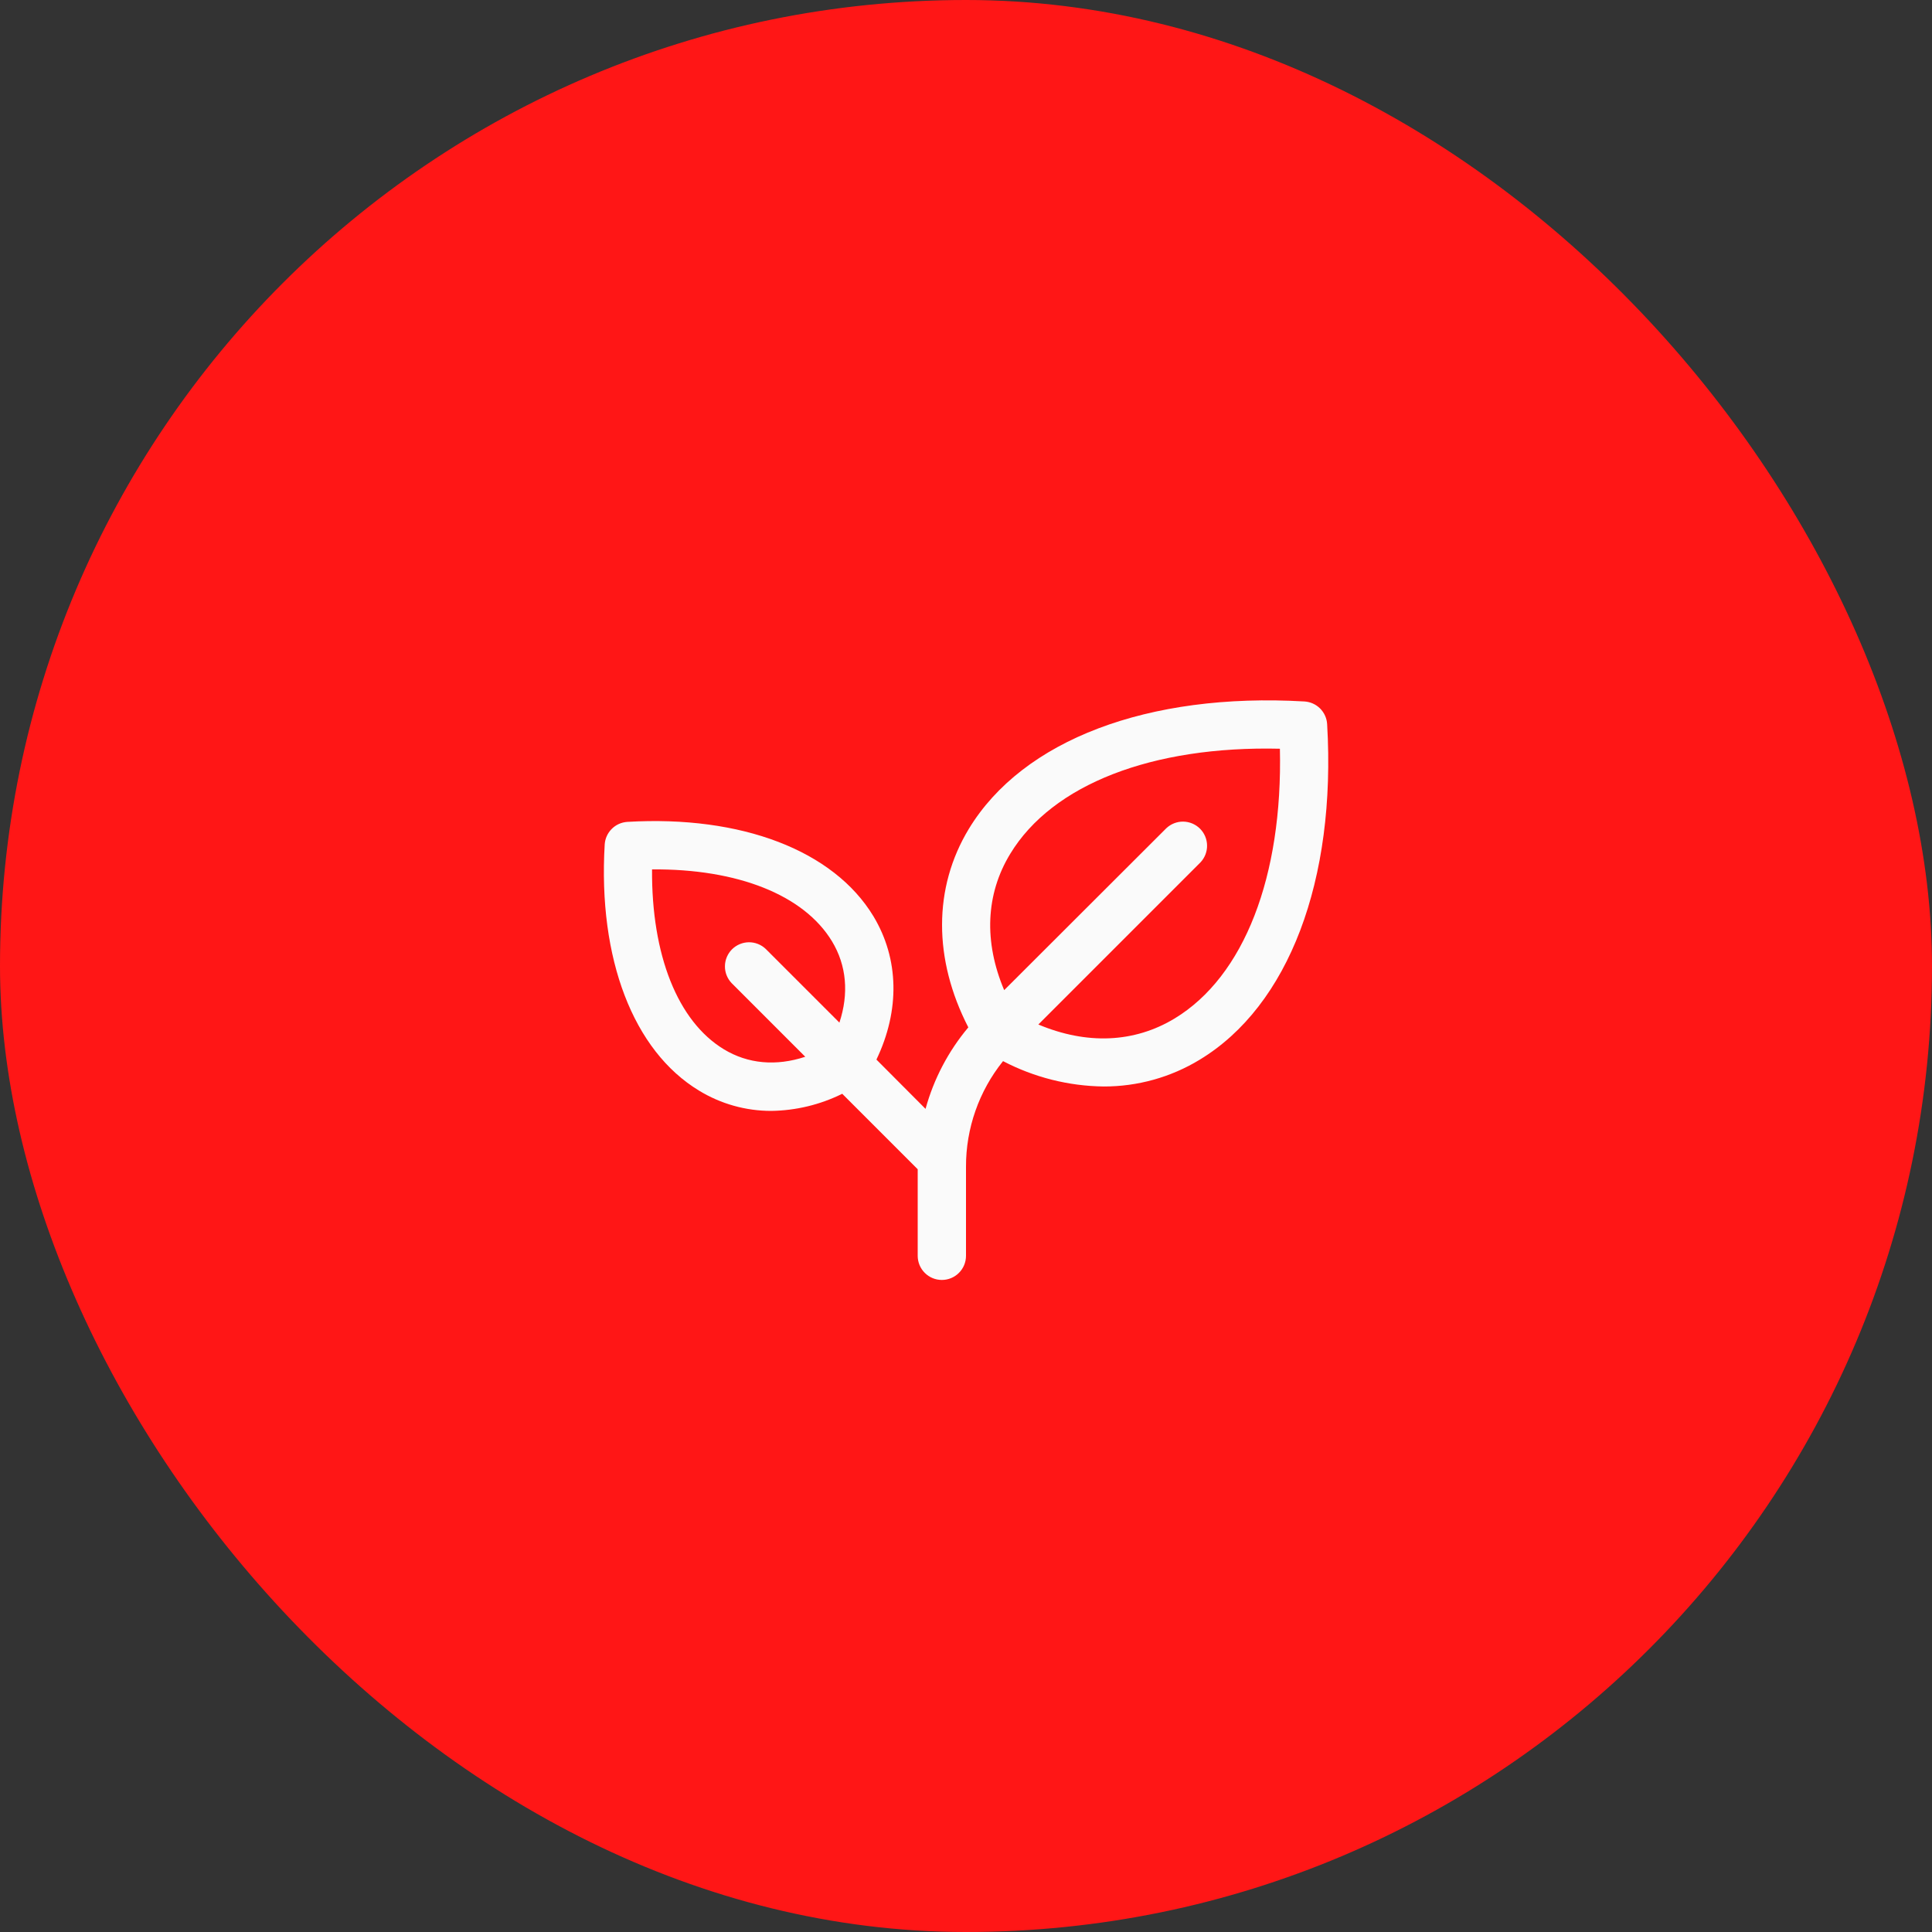
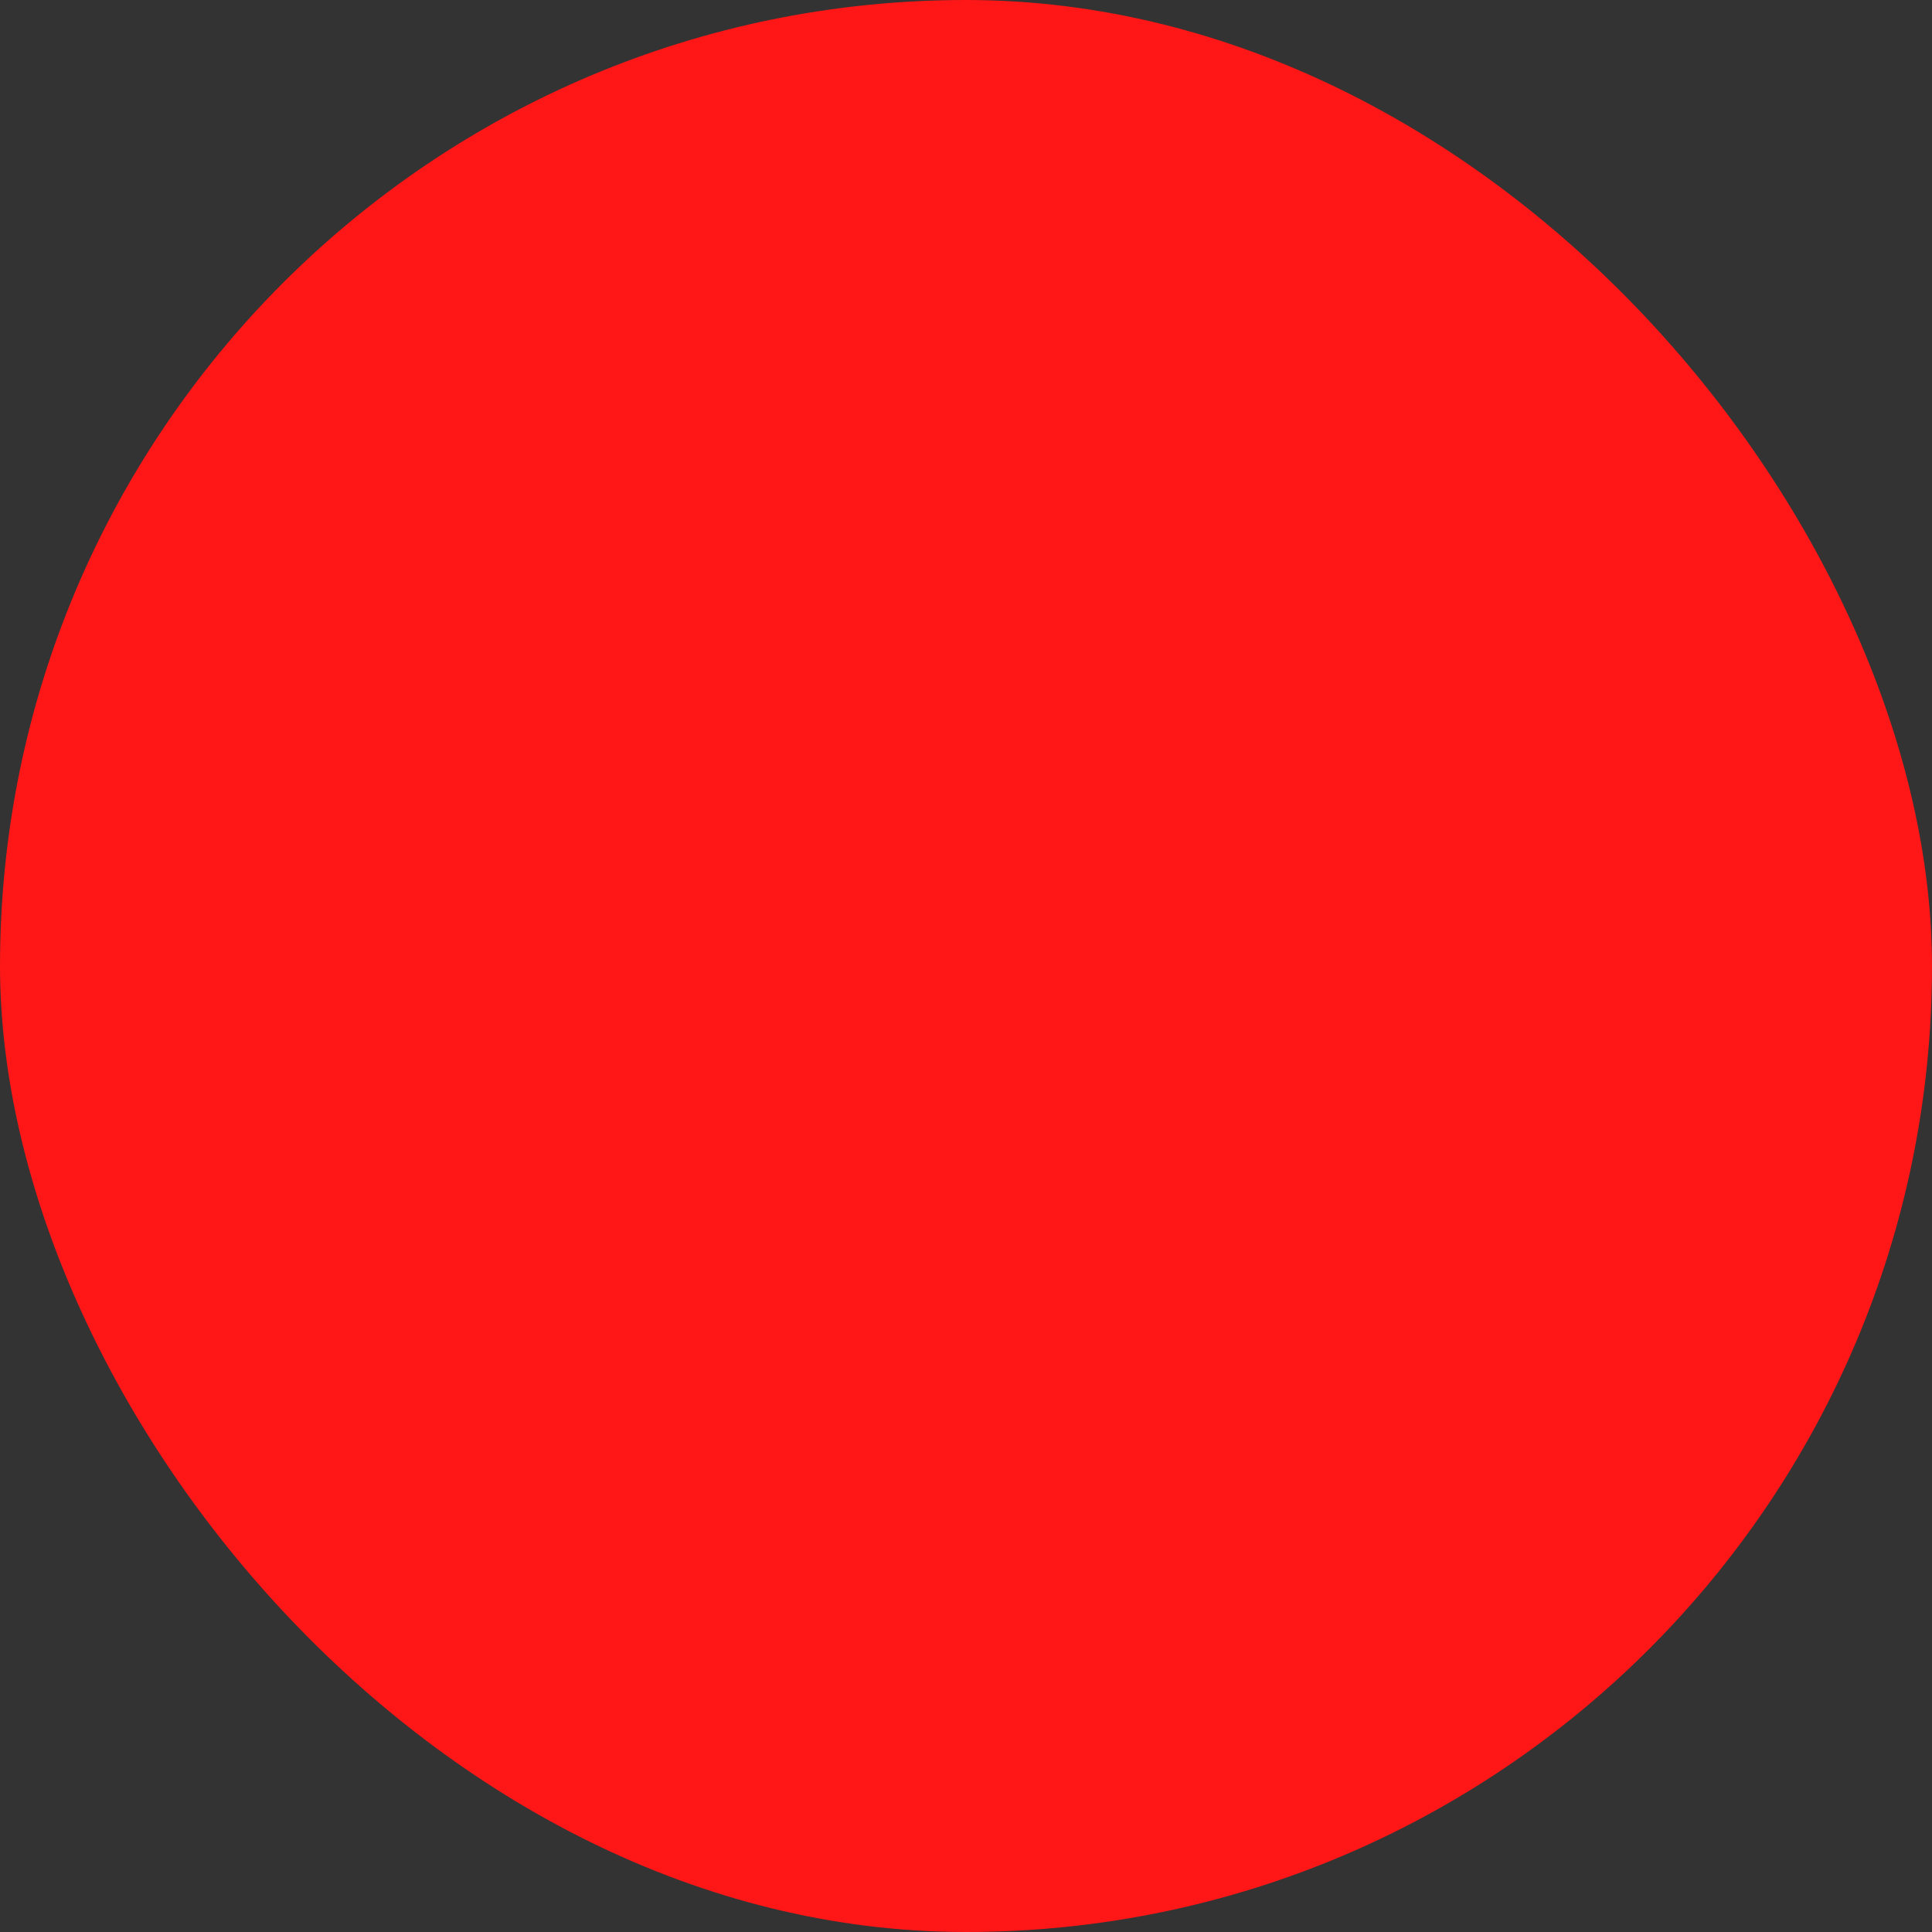
<svg xmlns="http://www.w3.org/2000/svg" width="80" height="80" viewBox="0 0 80 80" fill="none">
  <rect x="0" y="0" width="80" height="80" fill="#333333" stroke="none" />
  <rect width="80" height="80" rx="40" fill="#FF1616" />
-   <path d="M54.954 29.986C54.94 29.742 54.836 29.511 54.663 29.337C54.489 29.164 54.258 29.061 54.014 29.046C47.544 28.671 42.349 30.639 40.116 34.324C38.641 36.76 38.644 39.719 40.096 42.541C39.27 43.525 38.665 44.677 38.325 45.916L36.291 43.875C37.269 41.834 37.231 39.706 36.166 37.939C34.516 35.215 30.707 33.755 25.979 34.032C25.734 34.047 25.503 34.15 25.33 34.324C25.157 34.497 25.053 34.728 25.039 34.972C24.76 39.701 26.221 43.51 28.945 45.16C29.844 45.709 30.877 46 31.93 46C32.952 45.987 33.959 45.745 34.875 45.291L38 48.416V52C38 52.265 38.105 52.52 38.293 52.707C38.48 52.895 38.735 53 39 53C39.265 53 39.52 52.895 39.707 52.707C39.895 52.52 40 52.265 40 52V48.314C39.995 46.723 40.537 45.179 41.534 43.939C42.82 44.611 44.246 44.971 45.697 44.989C47.1 44.993 48.477 44.61 49.676 43.881C53.361 41.651 55.334 36.456 54.954 29.986ZM29.976 43.45C28.059 42.289 26.974 39.54 27 36C30.54 35.97 33.289 37.059 34.45 38.976C35.056 39.976 35.155 41.142 34.758 42.344L31.706 39.292C31.517 39.113 31.265 39.014 31.005 39.017C30.744 39.021 30.495 39.126 30.31 39.31C30.126 39.495 30.021 39.744 30.018 40.005C30.014 40.265 30.113 40.517 30.293 40.706L33.344 43.758C32.142 44.155 30.977 44.056 29.976 43.45ZM48.64 42.172C46.965 43.186 44.996 43.264 42.996 42.422L49.708 35.71C49.887 35.521 49.986 35.269 49.982 35.008C49.979 34.748 49.874 34.498 49.69 34.314C49.505 34.13 49.256 34.025 48.995 34.021C48.735 34.018 48.483 34.117 48.294 34.296L41.581 41C40.736 39 40.812 37.03 41.831 35.356C43.574 32.481 47.706 30.879 52.998 31.003C53.117 36.292 51.517 40.43 48.64 42.172Z" fill="#FAFAFA" />
</svg>